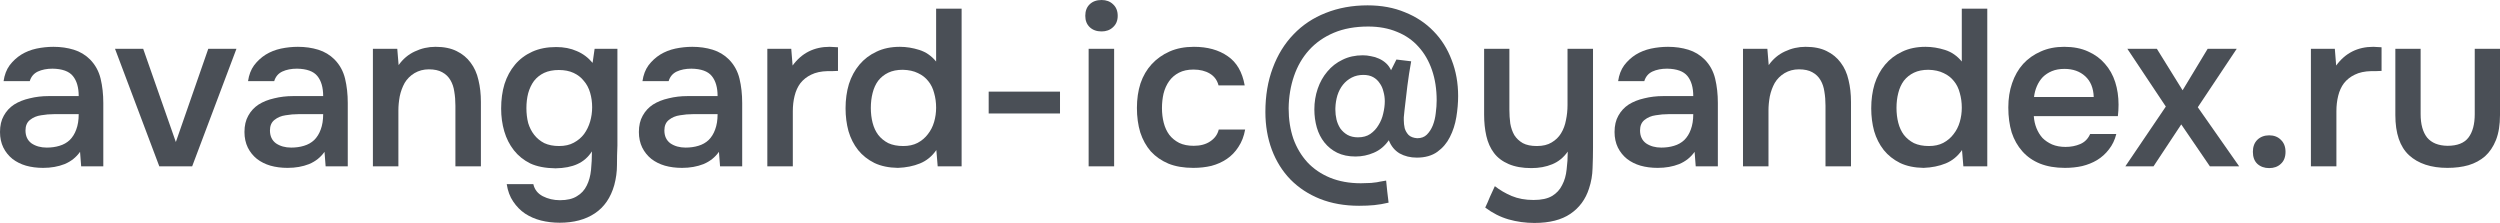
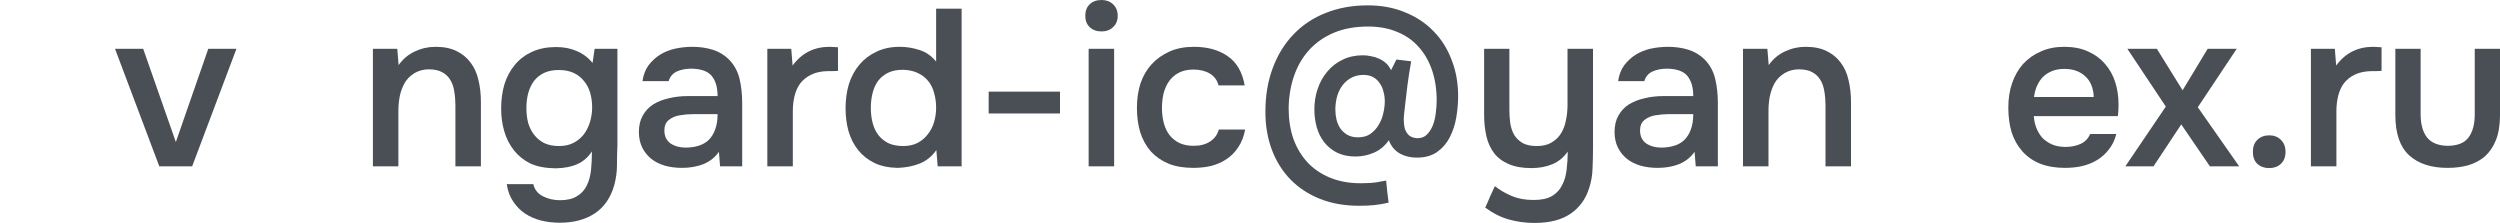
<svg xmlns="http://www.w3.org/2000/svg" width="1155" height="103" viewBox="0 0 1155 103" fill="none">
-   <path d="M36.983 70.143C35.193 72.684 32.817 74.572 29.855 75.808C26.894 76.975 23.588 77.559 19.938 77.559C17.045 77.559 14.394 77.216 11.983 76.529C9.642 75.842 7.576 74.812 5.785 73.439C3.994 71.997 2.583 70.246 1.55 68.186C0.517 66.057 0 63.654 0 60.976C0 58.023 0.585 55.517 1.756 53.457C2.927 51.328 4.511 49.612 6.508 48.307C8.574 47.002 10.985 46.041 13.74 45.423C16.494 44.736 19.387 44.393 22.417 44.393H36.363C36.363 40.41 35.468 37.32 33.677 35.123C31.887 32.926 28.753 31.793 24.277 31.724C21.66 31.724 19.387 32.17 17.459 33.063C15.599 33.956 14.359 35.432 13.74 37.492H1.653C2.066 34.608 2.996 32.17 4.442 30.179C5.957 28.188 7.748 26.54 9.814 25.235C11.949 23.93 14.29 23.003 16.839 22.454C19.456 21.905 22.073 21.63 24.69 21.63C28.064 21.63 31.198 22.076 34.091 22.969C36.983 23.862 39.497 25.372 41.632 27.501C44.042 29.973 45.661 32.926 46.487 36.359C47.314 39.792 47.727 43.535 47.727 47.586V76.838H37.5L36.983 70.143ZM36.363 52.736H25C23.003 52.736 21.005 52.908 19.008 53.251C17.011 53.526 15.289 54.247 13.843 55.414C12.466 56.513 11.777 58.126 11.777 60.255C11.777 62.864 12.707 64.856 14.566 66.229C16.494 67.534 18.836 68.186 21.591 68.186C23.726 68.186 25.689 67.911 27.479 67.362C29.339 66.813 30.923 65.92 32.231 64.684C33.54 63.379 34.538 61.766 35.227 59.843C35.985 57.852 36.363 55.483 36.363 52.736Z" fill="#4A4F56" />
  <path d="M53.141 22.557H66.157L81.24 65.611L96.219 22.557H109.235L88.781 76.838H73.595L53.141 22.557Z" fill="#4A4F56" />
-   <path d="M149.925 70.143C148.134 72.684 145.758 74.572 142.797 75.808C139.835 76.975 136.529 77.559 132.879 77.559C129.987 77.559 127.335 77.216 124.925 76.529C122.583 75.842 120.517 74.812 118.727 73.439C116.936 71.997 115.524 70.246 114.491 68.186C113.458 66.057 112.941 63.654 112.941 60.976C112.941 58.023 113.527 55.517 114.698 53.457C115.868 51.328 117.452 49.612 119.45 48.307C121.516 47.002 123.926 46.041 126.681 45.423C129.436 44.736 132.328 44.393 135.359 44.393H149.305C149.305 40.41 148.409 37.32 146.619 35.123C144.828 32.926 141.695 31.793 137.218 31.724C134.601 31.724 132.328 32.17 130.4 33.063C128.54 33.956 127.301 35.432 126.681 37.492H114.594C115.008 34.608 115.937 32.17 117.384 30.179C118.899 28.188 120.689 26.54 122.755 25.235C124.89 23.93 127.232 23.003 129.78 22.454C132.397 21.905 135.014 21.63 137.631 21.63C141.006 21.63 144.14 22.076 147.032 22.969C149.925 23.862 152.438 25.372 154.573 27.501C156.984 29.973 158.602 32.926 159.429 36.359C160.255 39.792 160.668 43.535 160.668 47.586V76.838H150.441L149.925 70.143ZM149.305 52.736H137.941C135.944 52.736 133.947 52.908 131.95 53.251C129.952 53.526 128.231 54.247 126.784 55.414C125.407 56.513 124.718 58.126 124.718 60.255C124.718 62.864 125.648 64.856 127.507 66.229C129.436 67.534 131.777 68.186 134.532 68.186C136.667 68.186 138.63 67.911 140.421 67.362C142.28 66.813 143.864 65.92 145.173 64.684C146.481 63.379 147.48 61.766 148.168 59.843C148.926 57.852 149.305 55.483 149.305 52.736Z" fill="#4A4F56" />
  <path d="M172.28 76.838V22.557H183.541L184.161 30.076C186.158 27.261 188.637 25.166 191.599 23.793C194.629 22.351 197.831 21.63 201.206 21.63C205.063 21.63 208.299 22.282 210.917 23.587C213.602 24.892 215.772 26.677 217.425 28.943C219.147 31.209 220.352 33.887 221.04 36.977C221.798 40.067 222.177 43.432 222.177 47.071V76.838H210.4V48.822C210.4 46.487 210.228 44.324 209.883 42.333C209.608 40.342 209.023 38.591 208.127 37.08C207.232 35.501 205.958 34.265 204.305 33.372C202.721 32.479 200.655 32.033 198.107 32.033C195.696 32.033 193.492 32.617 191.495 33.784C189.567 34.951 188.052 36.462 186.95 38.316C185.917 40.17 185.159 42.23 184.677 44.496C184.264 46.762 184.057 48.925 184.057 50.985V76.838H172.28Z" fill="#4A4F56" />
  <path d="M285.246 67.259C285.108 70.28 285.039 73.302 285.039 76.323C285.039 79.344 284.626 82.4 283.8 85.49C282.147 91.327 279.151 95.687 274.812 98.571C270.474 101.455 265.067 102.897 258.593 102.897C255.563 102.897 252.671 102.554 249.916 101.867C247.23 101.18 244.785 100.116 242.581 98.674C240.446 97.232 238.621 95.378 237.106 93.112C235.591 90.915 234.592 88.237 234.11 85.078H246.403C246.954 87.55 248.401 89.404 250.742 90.64C253.153 91.876 255.804 92.494 258.697 92.494C262.003 92.494 264.62 91.876 266.548 90.64C268.545 89.473 270.06 87.825 271.093 85.696C272.126 83.636 272.781 81.233 273.056 78.486C273.332 75.808 273.469 72.958 273.469 69.937C271.748 72.615 269.509 74.572 266.755 75.808C264.069 77.044 260.694 77.696 256.631 77.765C251.947 77.696 248.056 76.941 244.957 75.499C241.927 73.988 239.413 71.963 237.416 69.422C235.419 66.881 233.938 63.963 232.974 60.667C232.01 57.371 231.528 53.869 231.528 50.161C231.528 46.041 232.044 42.264 233.077 38.831C234.179 35.398 235.797 32.411 237.932 29.87C240.067 27.329 242.719 25.338 245.887 23.896C249.055 22.454 252.739 21.733 256.941 21.733C260.522 21.733 263.69 22.351 266.445 23.587C269.268 24.754 271.713 26.574 273.779 29.046L274.709 22.557H285.246V67.259ZM258.18 32.342C255.563 32.342 253.29 32.788 251.362 33.681C249.503 34.574 247.953 35.81 246.713 37.389C245.543 38.968 244.647 40.857 244.027 43.054C243.476 45.183 243.201 47.483 243.201 49.955C243.201 52.427 243.476 54.727 244.027 56.856C244.647 58.916 245.577 60.736 246.817 62.315C248.056 63.894 249.606 65.165 251.465 66.126C253.394 67.019 255.666 67.465 258.283 67.465C260.969 67.465 263.242 66.95 265.102 65.92C267.03 64.89 268.614 63.551 269.854 61.903C271.093 60.186 272.023 58.264 272.643 56.135C273.263 54.006 273.573 51.809 273.573 49.543C273.573 47.208 273.263 44.977 272.643 42.848C272.023 40.719 271.059 38.9 269.75 37.389C268.511 35.81 266.927 34.574 264.998 33.681C263.07 32.788 260.797 32.342 258.18 32.342Z" fill="#4A4F56" />
  <path d="M332.149 70.143C330.358 72.684 327.982 74.572 325.021 75.808C322.06 76.975 318.754 77.559 315.104 77.559C312.211 77.559 309.56 77.216 307.149 76.529C304.808 75.842 302.741 74.812 300.951 73.439C299.16 71.997 297.748 70.246 296.715 68.186C295.682 66.057 295.166 63.654 295.166 60.976C295.166 58.023 295.751 55.517 296.922 53.457C298.093 51.328 299.677 49.612 301.674 48.307C303.74 47.002 306.151 46.041 308.905 45.423C311.66 44.736 314.553 44.393 317.583 44.393H331.529C331.529 40.41 330.634 37.32 328.843 35.123C327.053 32.926 323.919 31.793 319.442 31.724C316.825 31.724 314.553 32.17 312.624 33.063C310.765 33.956 309.525 35.432 308.905 37.492H296.819C297.232 34.608 298.162 32.17 299.608 30.179C301.123 28.188 302.914 26.54 304.98 25.235C307.115 23.93 309.456 23.003 312.005 22.454C314.622 21.905 317.239 21.63 319.856 21.63C323.23 21.63 326.364 22.076 329.256 22.969C332.149 23.862 334.663 25.372 336.798 27.501C339.208 29.973 340.827 32.926 341.653 36.359C342.479 39.792 342.893 43.535 342.893 47.586V76.838H332.666L332.149 70.143ZM331.529 52.736H320.166C318.168 52.736 316.171 52.908 314.174 53.251C312.177 53.526 310.455 54.247 309.009 55.414C307.631 56.513 306.943 58.126 306.943 60.255C306.943 62.864 307.872 64.856 309.732 66.229C311.66 67.534 314.002 68.186 316.757 68.186C318.892 68.186 320.854 67.911 322.645 67.362C324.504 66.813 326.088 65.92 327.397 64.684C328.705 63.379 329.704 61.766 330.393 59.843C331.15 57.852 331.529 55.483 331.529 52.736Z" fill="#4A4F56" />
  <path d="M354.505 76.838V22.557H365.559L366.178 30.282C370.379 24.514 376.096 21.63 383.327 21.63C384.016 21.63 384.67 21.664 385.29 21.733C385.978 21.733 386.598 21.767 387.149 21.836V32.754C386.323 32.754 385.496 32.788 384.67 32.857C383.912 32.857 383.155 32.857 382.397 32.857C379.367 32.926 376.819 33.475 374.753 34.505C372.755 35.466 371.103 36.771 369.794 38.419C368.554 40.067 367.659 42.024 367.108 44.29C366.557 46.487 366.282 48.856 366.282 51.397V76.838H354.505Z" fill="#4A4F56" />
  <path d="M444.265 76.838H433.211L432.591 69.319C430.594 72.203 428.08 74.263 425.05 75.499C422.02 76.735 418.611 77.422 414.823 77.559C410.622 77.49 407.006 76.735 403.976 75.293C400.946 73.782 398.432 71.791 396.435 69.319C394.437 66.778 392.957 63.86 391.992 60.564C391.097 57.268 390.649 53.766 390.649 50.058C390.649 46.007 391.166 42.264 392.199 38.831C393.301 35.398 394.919 32.411 397.054 29.87C399.189 27.329 401.806 25.338 404.906 23.896C408.005 22.385 411.62 21.63 415.753 21.63C418.714 21.63 421.71 22.111 424.74 23.072C427.77 24.033 430.353 25.819 432.488 28.428V4.017H444.265V76.838ZM417.096 32.239C414.479 32.239 412.24 32.685 410.381 33.578C408.521 34.471 406.972 35.707 405.732 37.286C404.561 38.865 403.7 40.754 403.149 42.951C402.598 45.08 402.323 47.38 402.323 49.852C402.323 52.324 402.598 54.624 403.149 56.753C403.7 58.882 404.561 60.736 405.732 62.315C406.972 63.894 408.521 65.165 410.381 66.126C412.309 67.019 414.616 67.465 417.302 67.465C419.85 67.465 422.054 66.984 423.914 66.023C425.842 64.993 427.426 63.654 428.666 62.006C429.974 60.358 430.938 58.47 431.558 56.341C432.178 54.212 432.488 52.015 432.488 49.749C432.488 47.346 432.178 45.08 431.558 42.951C431.007 40.822 430.112 39.003 428.872 37.492C427.633 35.913 426.049 34.677 424.12 33.784C422.192 32.823 419.85 32.308 417.096 32.239Z" fill="#4A4F56" />
  <path d="M456.77 42.333H489.724V52.427H456.77V42.333Z" fill="#4A4F56" />
  <path d="M508.942 0C511.077 0 512.833 0.652 514.21 1.957C515.657 3.262 516.38 5.047 516.38 7.313C516.38 9.51 515.657 11.261 514.21 12.566C512.833 13.871 511.077 14.523 508.942 14.523C506.669 14.523 504.844 13.871 503.467 12.566C502.089 11.261 501.401 9.51 501.401 7.313C501.401 5.047 502.089 3.262 503.467 1.957C504.844 0.652 506.669 0 508.942 0ZM502.95 76.838V22.557H514.727V76.838H502.95Z" fill="#4A4F56" />
  <path d="M551.29 77.559C546.882 77.559 543.06 76.907 539.823 75.602C536.586 74.229 533.865 72.34 531.662 69.937C529.527 67.465 527.908 64.547 526.806 61.182C525.773 57.749 525.257 53.972 525.257 49.852C525.257 45.732 525.808 41.955 526.91 38.522C528.08 35.089 529.802 32.136 532.075 29.664C534.348 27.192 537.102 25.235 540.339 23.793C543.576 22.351 547.33 21.63 551.599 21.63C557.867 21.63 563.066 23.072 567.199 25.956C571.331 28.771 573.948 33.269 575.05 39.449H562.963C562.343 37.046 561 35.226 558.934 33.99C556.868 32.754 554.354 32.136 551.393 32.136C548.776 32.136 546.538 32.617 544.678 33.578C542.819 34.539 541.303 35.844 540.133 37.492C538.962 39.14 538.101 41.063 537.55 43.26C537.068 45.389 536.827 47.62 536.827 49.955C536.827 52.358 537.102 54.624 537.653 56.753C538.204 58.882 539.065 60.736 540.236 62.315C541.407 63.826 542.922 65.062 544.781 66.023C546.641 66.916 548.879 67.362 551.496 67.362C554.595 67.362 557.143 66.675 559.141 65.302C561.207 63.929 562.515 62.109 563.066 59.843H575.256C574.705 62.933 573.672 65.611 572.157 67.877C570.711 70.143 568.92 71.997 566.785 73.439C564.65 74.881 562.274 75.945 559.657 76.632C557.04 77.25 554.251 77.559 551.29 77.559Z" fill="#4A4F56" />
  <path d="M641.632 64.787C639.773 67.465 637.466 69.388 634.711 70.555C632.025 71.722 629.201 72.306 626.24 72.306C623.003 72.306 620.179 71.722 617.769 70.555C615.427 69.388 613.464 67.808 611.88 65.817C610.296 63.826 609.126 61.525 608.368 58.916C607.61 56.238 607.232 53.457 607.232 50.573C607.232 47.208 607.748 44.015 608.781 40.994C609.814 37.973 611.295 35.329 613.223 33.063C615.152 30.728 617.493 28.909 620.248 27.604C623.003 26.231 626.136 25.544 629.649 25.544C630.889 25.544 632.128 25.681 633.368 25.956C634.676 26.162 635.916 26.54 637.087 27.089C638.326 27.638 639.428 28.359 640.393 29.252C641.357 30.145 642.114 31.209 642.665 32.445L645.145 27.501L651.963 28.325C651.274 32.102 650.689 35.878 650.207 39.655C649.724 43.432 649.277 47.243 648.864 51.088C648.726 52.324 648.623 53.354 648.554 54.178C648.554 54.933 648.554 55.38 648.554 55.517C648.554 56.753 648.691 57.989 648.967 59.225C649.311 60.392 649.897 61.422 650.723 62.315C651.618 63.208 652.961 63.723 654.752 63.86C656.611 63.86 658.092 63.311 659.194 62.212C660.365 61.045 661.295 59.603 661.983 57.886C662.672 56.101 663.12 54.212 663.326 52.221C663.602 50.161 663.74 48.204 663.74 46.35C663.74 41.2 663.016 36.531 661.57 32.342C660.124 28.153 658.058 24.583 655.372 21.63C652.686 18.609 649.38 16.308 645.455 14.729C641.529 13.081 637.087 12.257 632.128 12.257C626.068 12.257 620.765 13.218 616.219 15.141C611.674 17.064 607.852 19.742 604.752 23.175C601.722 26.54 599.415 30.522 597.831 35.123C596.247 39.724 595.42 44.702 595.352 50.058C595.352 55.139 596.075 59.809 597.521 64.066C599.036 68.255 601.206 71.894 604.029 74.984C606.853 78.005 610.331 80.374 614.463 82.091C618.664 83.808 623.416 84.666 628.719 84.666C630.028 84.666 631.164 84.632 632.128 84.563C633.092 84.563 633.988 84.494 634.814 84.357C635.709 84.288 636.57 84.151 637.397 83.945C638.292 83.808 639.291 83.636 640.393 83.43C640.53 85.078 640.703 86.76 640.909 88.477C641.116 90.262 641.322 91.979 641.529 93.627C639.187 94.176 636.984 94.554 634.917 94.76C632.851 94.966 630.51 95.069 627.893 95.069C621.212 95.069 615.186 94.005 609.814 91.876C604.511 89.747 599.966 86.76 596.178 82.915C592.459 79.07 589.601 74.503 587.604 69.216C585.607 63.86 584.608 58.023 584.608 51.706C584.608 44.221 585.744 37.458 588.017 31.415C590.29 25.304 593.492 20.119 597.624 15.862C601.757 11.536 606.715 8.24 612.5 5.974C618.354 3.639 624.794 2.472 631.818 2.472C638.223 2.472 643.974 3.536 649.07 5.665C654.235 7.725 658.643 10.643 662.293 14.42C665.943 18.128 668.733 22.557 670.661 27.707C672.658 32.788 673.657 38.35 673.657 44.393C673.657 47.483 673.381 50.71 672.83 54.075C672.279 57.44 671.281 60.53 669.835 63.345C668.457 66.092 666.529 68.358 664.049 70.143C661.57 71.928 658.402 72.821 654.545 72.821C651.584 72.821 648.932 72.169 646.591 70.864C644.318 69.491 642.665 67.465 641.632 64.787ZM629.855 34.608C627.858 34.608 626.068 35.02 624.484 35.844C622.9 36.668 621.557 37.767 620.455 39.14C619.353 40.513 618.492 42.161 617.872 44.084C617.321 45.938 617.011 47.895 616.942 49.955C616.942 50.23 616.942 50.504 616.942 50.779C616.942 52.221 617.115 53.697 617.459 55.208C617.803 56.65 618.389 58.023 619.215 59.328C620.11 60.564 621.212 61.56 622.521 62.315C623.898 63.07 625.517 63.448 627.376 63.448C629.649 63.448 631.543 62.933 633.058 61.903C634.642 60.804 635.916 59.431 636.88 57.783C637.913 56.135 638.636 54.35 639.05 52.427C639.532 50.436 639.773 48.547 639.773 46.762C639.773 45.251 639.566 43.775 639.153 42.333C638.809 40.822 638.223 39.518 637.397 38.419C636.639 37.252 635.641 36.325 634.401 35.638C633.161 34.951 631.646 34.608 629.855 34.608Z" fill="#4A4F56" />
  <path d="M735.972 22.557V68.186C735.972 71.276 735.903 74.435 735.765 77.662C735.696 80.889 735.145 84.048 734.112 87.138C732.528 92.082 729.67 95.962 725.538 98.777C721.406 101.592 715.861 103 708.906 103C704.773 103 700.779 102.451 696.922 101.352C693.134 100.253 689.553 98.434 686.179 95.893C686.936 94.314 687.659 92.666 688.348 90.949C689.105 89.301 689.863 87.653 690.621 86.005C692.893 87.79 695.476 89.301 698.368 90.537C701.33 91.773 704.705 92.391 708.492 92.391C712.143 92.391 715.001 91.773 717.067 90.537C719.133 89.301 720.682 87.619 721.715 85.49C722.817 83.43 723.506 81.027 723.781 78.28C724.126 75.602 724.298 72.855 724.298 70.04C722.37 72.787 719.959 74.744 717.067 75.911C714.243 77.078 711.041 77.662 707.459 77.662C703.396 77.662 699.918 77.044 697.026 75.808C694.133 74.572 691.86 72.855 690.207 70.658C688.555 68.461 687.384 65.851 686.695 62.83C686.006 59.809 685.662 56.513 685.662 52.942V22.557H697.335V50.676C697.335 52.873 697.473 55.002 697.749 57.062C698.093 59.053 698.713 60.839 699.608 62.418C700.572 63.929 701.881 65.165 703.534 66.126C705.187 67.019 707.356 67.465 710.042 67.465C712.797 67.465 715.07 66.916 716.86 65.817C718.72 64.718 720.166 63.311 721.199 61.594C722.301 59.809 723.058 57.783 723.472 55.517C723.954 53.251 724.195 50.916 724.195 48.513V22.557H735.972Z" fill="#4A4F56" />
  <path d="M782.906 70.143C781.115 72.684 778.739 74.572 775.778 75.808C772.816 76.975 769.511 77.559 765.861 77.559C762.968 77.559 760.317 77.216 757.906 76.529C755.564 75.842 753.498 74.812 751.708 73.439C749.917 71.997 748.505 70.246 747.472 68.186C746.439 66.057 745.923 63.654 745.923 60.976C745.923 58.023 746.508 55.517 747.679 53.457C748.85 51.328 750.434 49.612 752.431 48.307C754.497 47.002 756.907 46.041 759.662 45.423C762.417 44.736 765.31 44.393 768.34 44.393H782.286C782.286 40.41 781.391 37.32 779.6 35.123C777.809 32.926 774.676 31.793 770.199 31.724C767.582 31.724 765.31 32.17 763.381 33.063C761.522 33.956 760.282 35.432 759.662 37.492H747.576C747.989 34.608 748.918 32.17 750.365 30.179C751.88 28.188 753.671 26.54 755.737 25.235C757.872 23.93 760.213 23.003 762.761 22.454C765.378 21.905 767.995 21.63 770.613 21.63C773.987 21.63 777.121 22.076 780.013 22.969C782.906 23.862 785.42 25.372 787.555 27.501C789.965 29.973 791.583 32.926 792.41 36.359C793.236 39.792 793.65 43.535 793.65 47.586V76.838H783.422L782.906 70.143ZM782.286 52.736H770.922C768.925 52.736 766.928 52.908 764.931 53.251C762.934 53.526 761.212 54.247 759.766 55.414C758.388 56.513 757.699 58.126 757.699 60.255C757.699 62.864 758.629 64.856 760.489 66.229C762.417 67.534 764.759 68.186 767.513 68.186C769.648 68.186 771.611 67.911 773.402 67.362C775.261 66.813 776.845 65.92 778.154 64.684C779.462 63.379 780.461 61.766 781.15 59.843C781.907 57.852 782.286 55.483 782.286 52.736Z" fill="#4A4F56" />
  <path d="M805.262 76.838V22.557H816.522L817.142 30.076C819.139 27.261 821.618 25.166 824.58 23.793C827.61 22.351 830.812 21.63 834.187 21.63C838.044 21.63 841.281 22.282 843.898 23.587C846.584 24.892 848.753 26.677 850.406 28.943C852.128 31.209 853.333 33.887 854.022 36.977C854.779 40.067 855.158 43.432 855.158 47.071V76.838H843.381V48.822C843.381 46.487 843.209 44.324 842.865 42.333C842.589 40.342 842.004 38.591 841.109 37.08C840.213 35.501 838.939 34.265 837.286 33.372C835.702 32.479 833.636 32.033 831.088 32.033C828.678 32.033 826.474 32.617 824.476 33.784C822.548 34.951 821.033 36.462 819.931 38.316C818.898 40.17 818.14 42.23 817.658 44.496C817.245 46.762 817.039 48.925 817.039 50.985V76.838H805.262Z" fill="#4A4F56" />
-   <path d="M918.124 76.838H907.07L906.451 69.319C904.453 72.203 901.94 74.263 898.909 75.499C895.879 76.735 892.47 77.422 888.682 77.559C884.481 77.49 880.865 76.735 877.835 75.293C874.805 73.782 872.291 71.791 870.294 69.319C868.297 66.778 866.816 63.86 865.852 60.564C864.956 57.268 864.509 53.766 864.509 50.058C864.509 46.007 865.025 42.264 866.058 38.831C867.16 35.398 868.779 32.411 870.914 29.87C873.049 27.329 875.666 25.338 878.765 23.896C881.864 22.385 885.48 21.63 889.612 21.63C892.573 21.63 895.569 22.111 898.599 23.072C901.63 24.033 904.212 25.819 906.347 28.428V4.017H918.124V76.838ZM890.955 32.239C888.338 32.239 886.1 32.685 884.24 33.578C882.381 34.471 880.831 35.707 879.591 37.286C878.421 38.865 877.56 40.754 877.009 42.951C876.458 45.08 876.182 47.38 876.182 49.852C876.182 52.324 876.458 54.624 877.009 56.753C877.56 58.882 878.421 60.736 879.591 62.315C880.831 63.894 882.381 65.165 884.24 66.126C886.168 67.019 888.476 67.465 891.161 67.465C893.71 67.465 895.914 66.984 897.773 66.023C899.701 64.993 901.285 63.654 902.525 62.006C903.834 60.358 904.798 58.47 905.418 56.341C906.037 54.212 906.347 52.015 906.347 49.749C906.347 47.346 906.037 45.08 905.418 42.951C904.867 40.822 903.971 39.003 902.732 37.492C901.492 35.913 899.908 34.677 897.98 33.784C896.051 32.823 893.71 32.308 890.955 32.239Z" fill="#4A4F56" />
  <path d="M939.616 53.663C939.754 55.654 940.167 57.508 940.856 59.225C941.545 60.942 942.474 62.452 943.645 63.757C944.885 64.993 946.366 65.989 948.087 66.744C949.878 67.499 951.944 67.877 954.286 67.877C956.765 67.877 959.038 67.431 961.104 66.538C963.17 65.645 964.685 64.1 965.649 61.903H977.736C977.047 64.65 975.911 67.019 974.327 69.01C972.812 71.001 970.987 72.649 968.852 73.954C966.786 75.19 964.478 76.117 961.93 76.735C959.451 77.284 956.799 77.559 953.976 77.559C949.637 77.559 945.815 76.907 942.509 75.602C939.272 74.297 936.552 72.409 934.348 69.937C932.144 67.465 930.491 64.547 929.389 61.182C928.356 57.749 927.84 53.903 927.84 49.646C927.84 45.526 928.425 41.784 929.596 38.419C930.767 34.986 932.454 32.033 934.658 29.561C936.93 27.089 939.651 25.166 942.819 23.793C945.987 22.351 949.602 21.63 953.666 21.63C957.936 21.63 961.62 22.351 964.719 23.793C967.819 25.166 970.401 27.055 972.467 29.458C974.602 31.861 976.186 34.677 977.219 37.904C978.252 41.131 978.769 44.633 978.769 48.41C978.769 50.195 978.666 51.946 978.459 53.663H939.616ZM967.302 44.805C967.164 40.685 965.856 37.492 963.376 35.226C960.897 32.96 957.695 31.827 953.769 31.827C951.565 31.827 949.637 32.17 947.984 32.857C946.331 33.544 944.919 34.471 943.748 35.638C942.647 36.805 941.751 38.179 941.063 39.758C940.374 41.337 939.926 43.02 939.72 44.805H967.302Z" fill="#4A4F56" />
  <path d="M1020.96 76.838L1007.74 57.474L994.926 76.838H981.91L1000.61 49.234L982.84 22.557H996.476L1008.36 41.715L1019.93 22.557H1033.36L1015.38 49.543L1034.49 76.838H1020.96Z" fill="#4A4F56" />
  <path d="M1048.37 62.521C1050.57 62.521 1052.37 63.208 1053.74 64.581C1055.19 65.954 1055.91 67.808 1055.91 70.143C1055.91 72.546 1055.19 74.4 1053.74 75.705C1052.37 77.01 1050.57 77.662 1048.37 77.662C1046.17 77.662 1044.34 77.01 1042.9 75.705C1041.52 74.4 1040.83 72.546 1040.83 70.143C1040.83 67.808 1041.52 65.954 1042.9 64.581C1044.34 63.208 1046.17 62.521 1048.37 62.521Z" fill="#4A4F56" />
  <path d="M1067.64 76.838V22.557H1078.69L1079.31 30.282C1083.51 24.514 1089.23 21.63 1096.46 21.63C1097.15 21.63 1097.81 21.664 1098.43 21.733C1099.11 21.733 1099.73 21.767 1100.28 21.836V32.754C1099.46 32.754 1098.63 32.788 1097.81 32.857C1097.05 32.857 1096.29 32.857 1095.53 32.857C1092.5 32.926 1089.95 33.475 1087.89 34.505C1085.89 35.466 1084.24 36.771 1082.93 38.419C1081.69 40.067 1080.79 42.024 1080.24 44.29C1079.69 46.487 1079.42 48.856 1079.42 51.397V76.838H1067.64Z" fill="#4A4F56" />
  <path d="M1130.72 67.362C1135.27 67.362 1138.51 66.092 1140.43 63.551C1142.36 61.01 1143.33 57.405 1143.33 52.736V22.557H1155V53.148C1155 57.68 1154.38 61.525 1153.14 64.684C1151.9 67.774 1150.21 70.28 1148.08 72.203C1145.94 74.057 1143.4 75.43 1140.43 76.323C1137.54 77.147 1134.3 77.559 1130.72 77.559C1123.15 77.559 1117.22 75.602 1112.95 71.688C1108.75 67.774 1106.65 61.594 1106.65 53.148V22.557H1118.33V52.736C1118.33 57.405 1119.33 61.01 1121.32 63.551C1123.39 66.023 1126.52 67.293 1130.72 67.362Z" fill="#4A4F56" />
</svg>